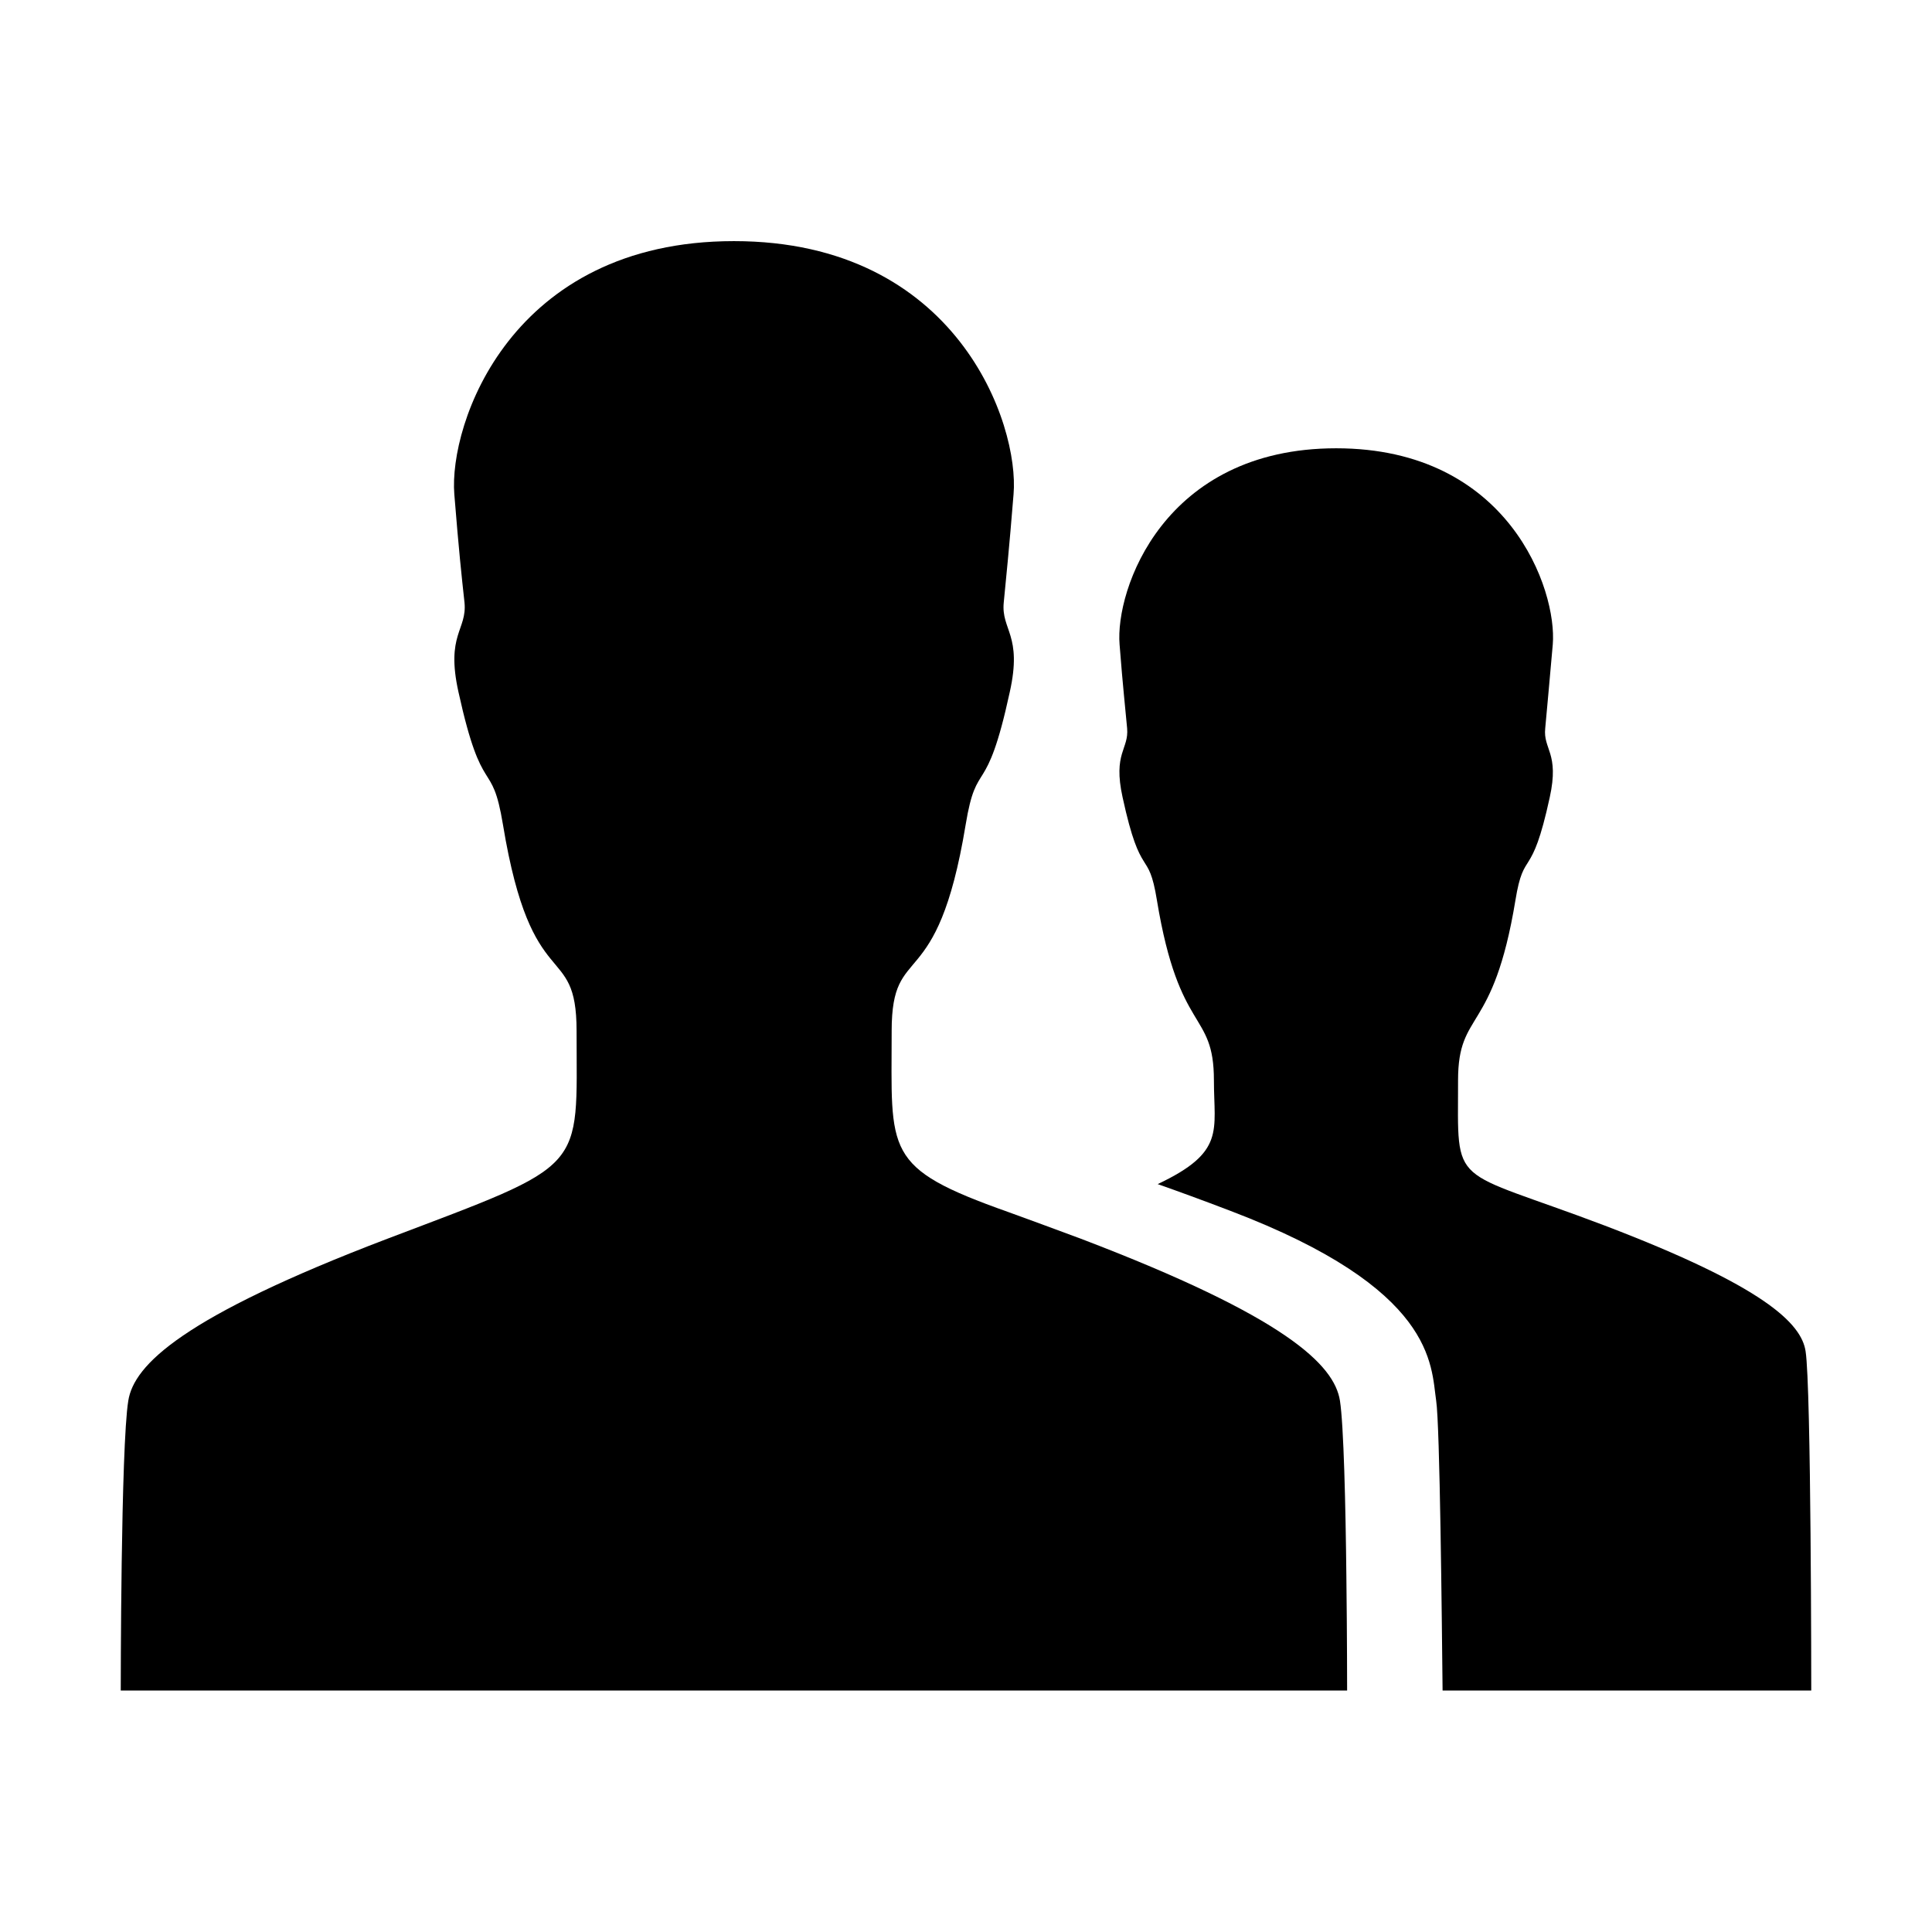
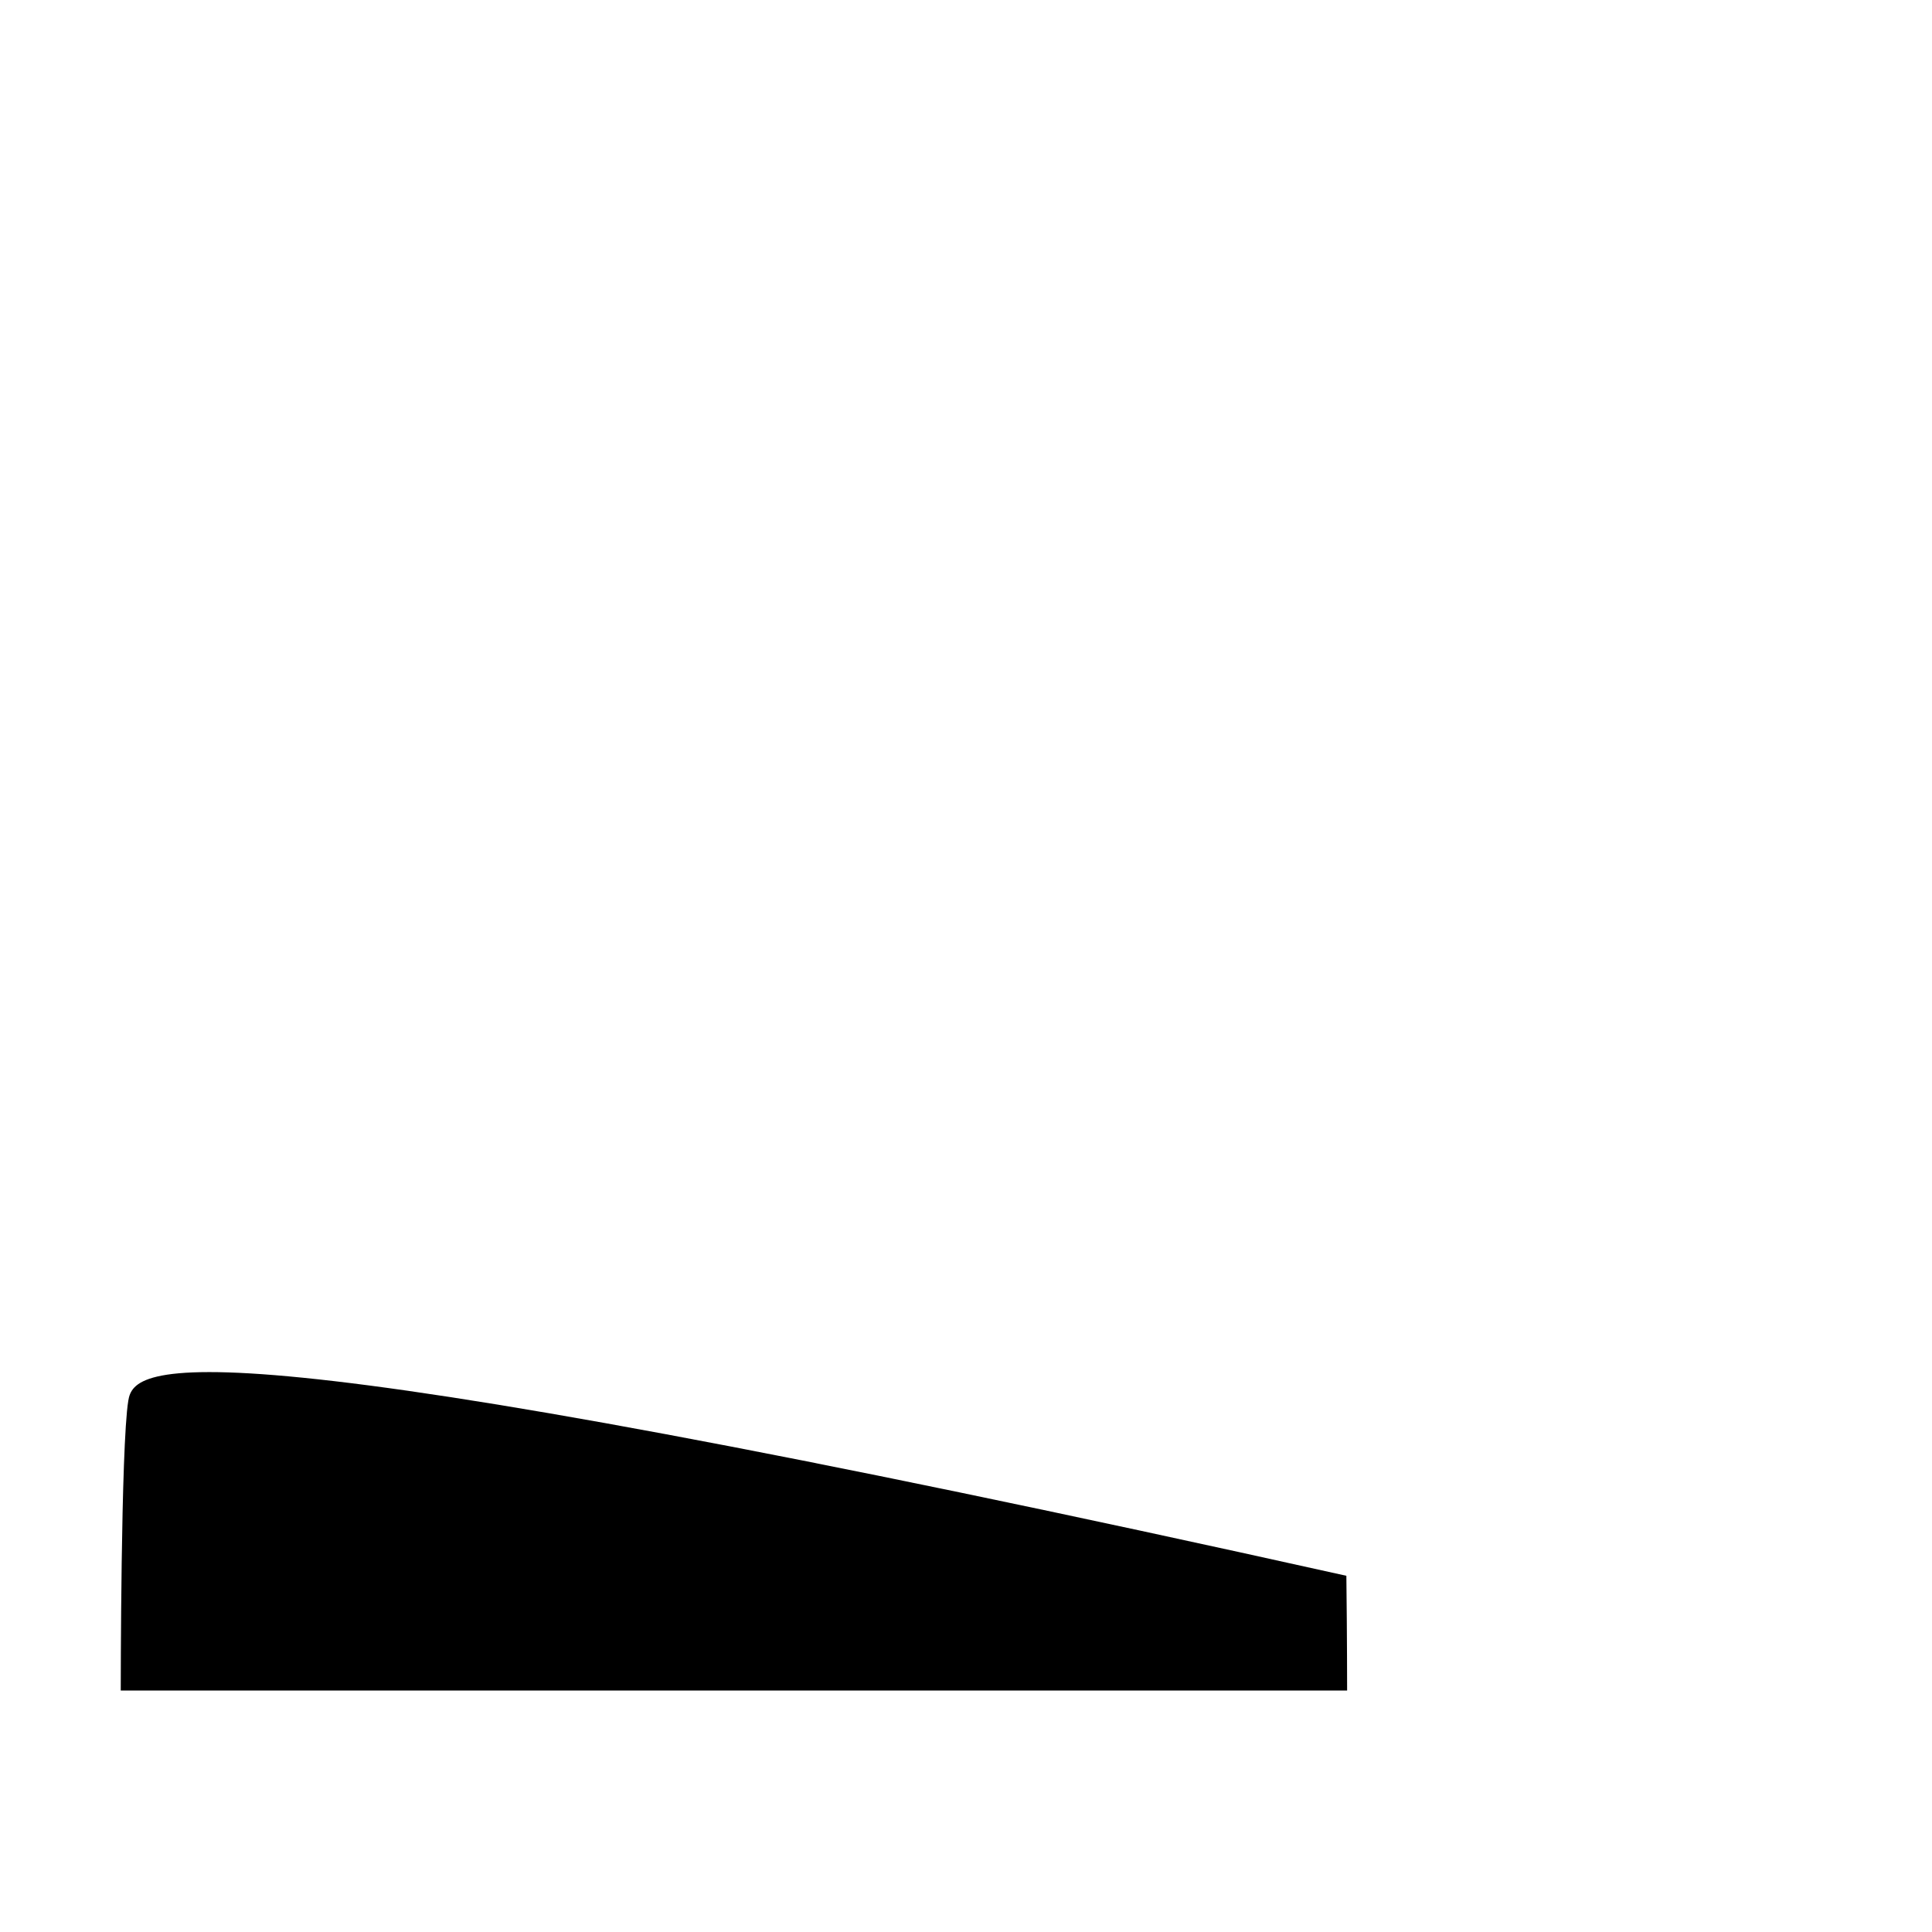
<svg xmlns="http://www.w3.org/2000/svg" width="512" height="512" viewBox="0 0 512 512" id="team">
-   <path d="M425.3 324.8c-41.4-15.7-38.9-9.4-38.9-38.5 0-18.8 9.3-11.9 15.2-47.7 2.3-14.1 4.2-4.7 9.1-27.3 2.6-11.8-1.8-12.7-1.2-18.3.5-5.6 1-10.7 2-22.2 1.2-14.4-11.6-52-57.4-52s-58.6 37.6-57.4 52c.9 11.6 1.5 16.6 2 22.2.5 5.6-3.8 6.5-1.2 18.3 4.9 22.6 6.8 13.1 9.1 27.3 5.9 35.8 15.1 29 15.1 47.7 0 13.4 3.1 19-14.9 27.5 5.4 1.9 11.7 4.2 19.3 7.1 54.4 20.7 53.1 40.8 54.5 50.3 1 6.5 1.5 58.3 1.7 76.8H480s0-80.5-1.5-89.9c-1.1-7.4-11-17.2-53.2-33.3z" />
-   <path d="M357 448s0-14.1-.2-30.4c-.2-18.6-.7-40-1.7-46.4-1.5-9.5-14.3-22.2-68.6-42.9-7.5-2.8-13.8-5.1-19.3-7.1-33.3-11.8-30.9-15.7-30.9-48 0-24.3 12-8.5 19.6-54.6 3-18.2 5.4-6.1 11.7-35.2 3.4-15.2-2.3-16.4-1.6-23.7.7-7.3 1.4-13.8 2.6-28.7 1.6-18.5-14.9-67.1-74.1-67.1-59.2 0-75.6 48.5-74.1 67.1 1.2 14.9 1.9 21.4 2.7 28.7.7 7.3-5 8.4-1.6 23.7 6.4 29.1 8.8 17 11.8 35.2 7.6 46.1 19.5 30.3 19.5 54.6 0 37.6 3.3 34.8-50.2 55.1C48.3 349 35.5 361.7 34 371.2c-2 12.1-2 76.8-2 76.8h325z" />
+   <path d="M357 448s0-14.1-.2-30.4C48.3 349 35.5 361.7 34 371.2c-2 12.1-2 76.8-2 76.8h325z" />
</svg>